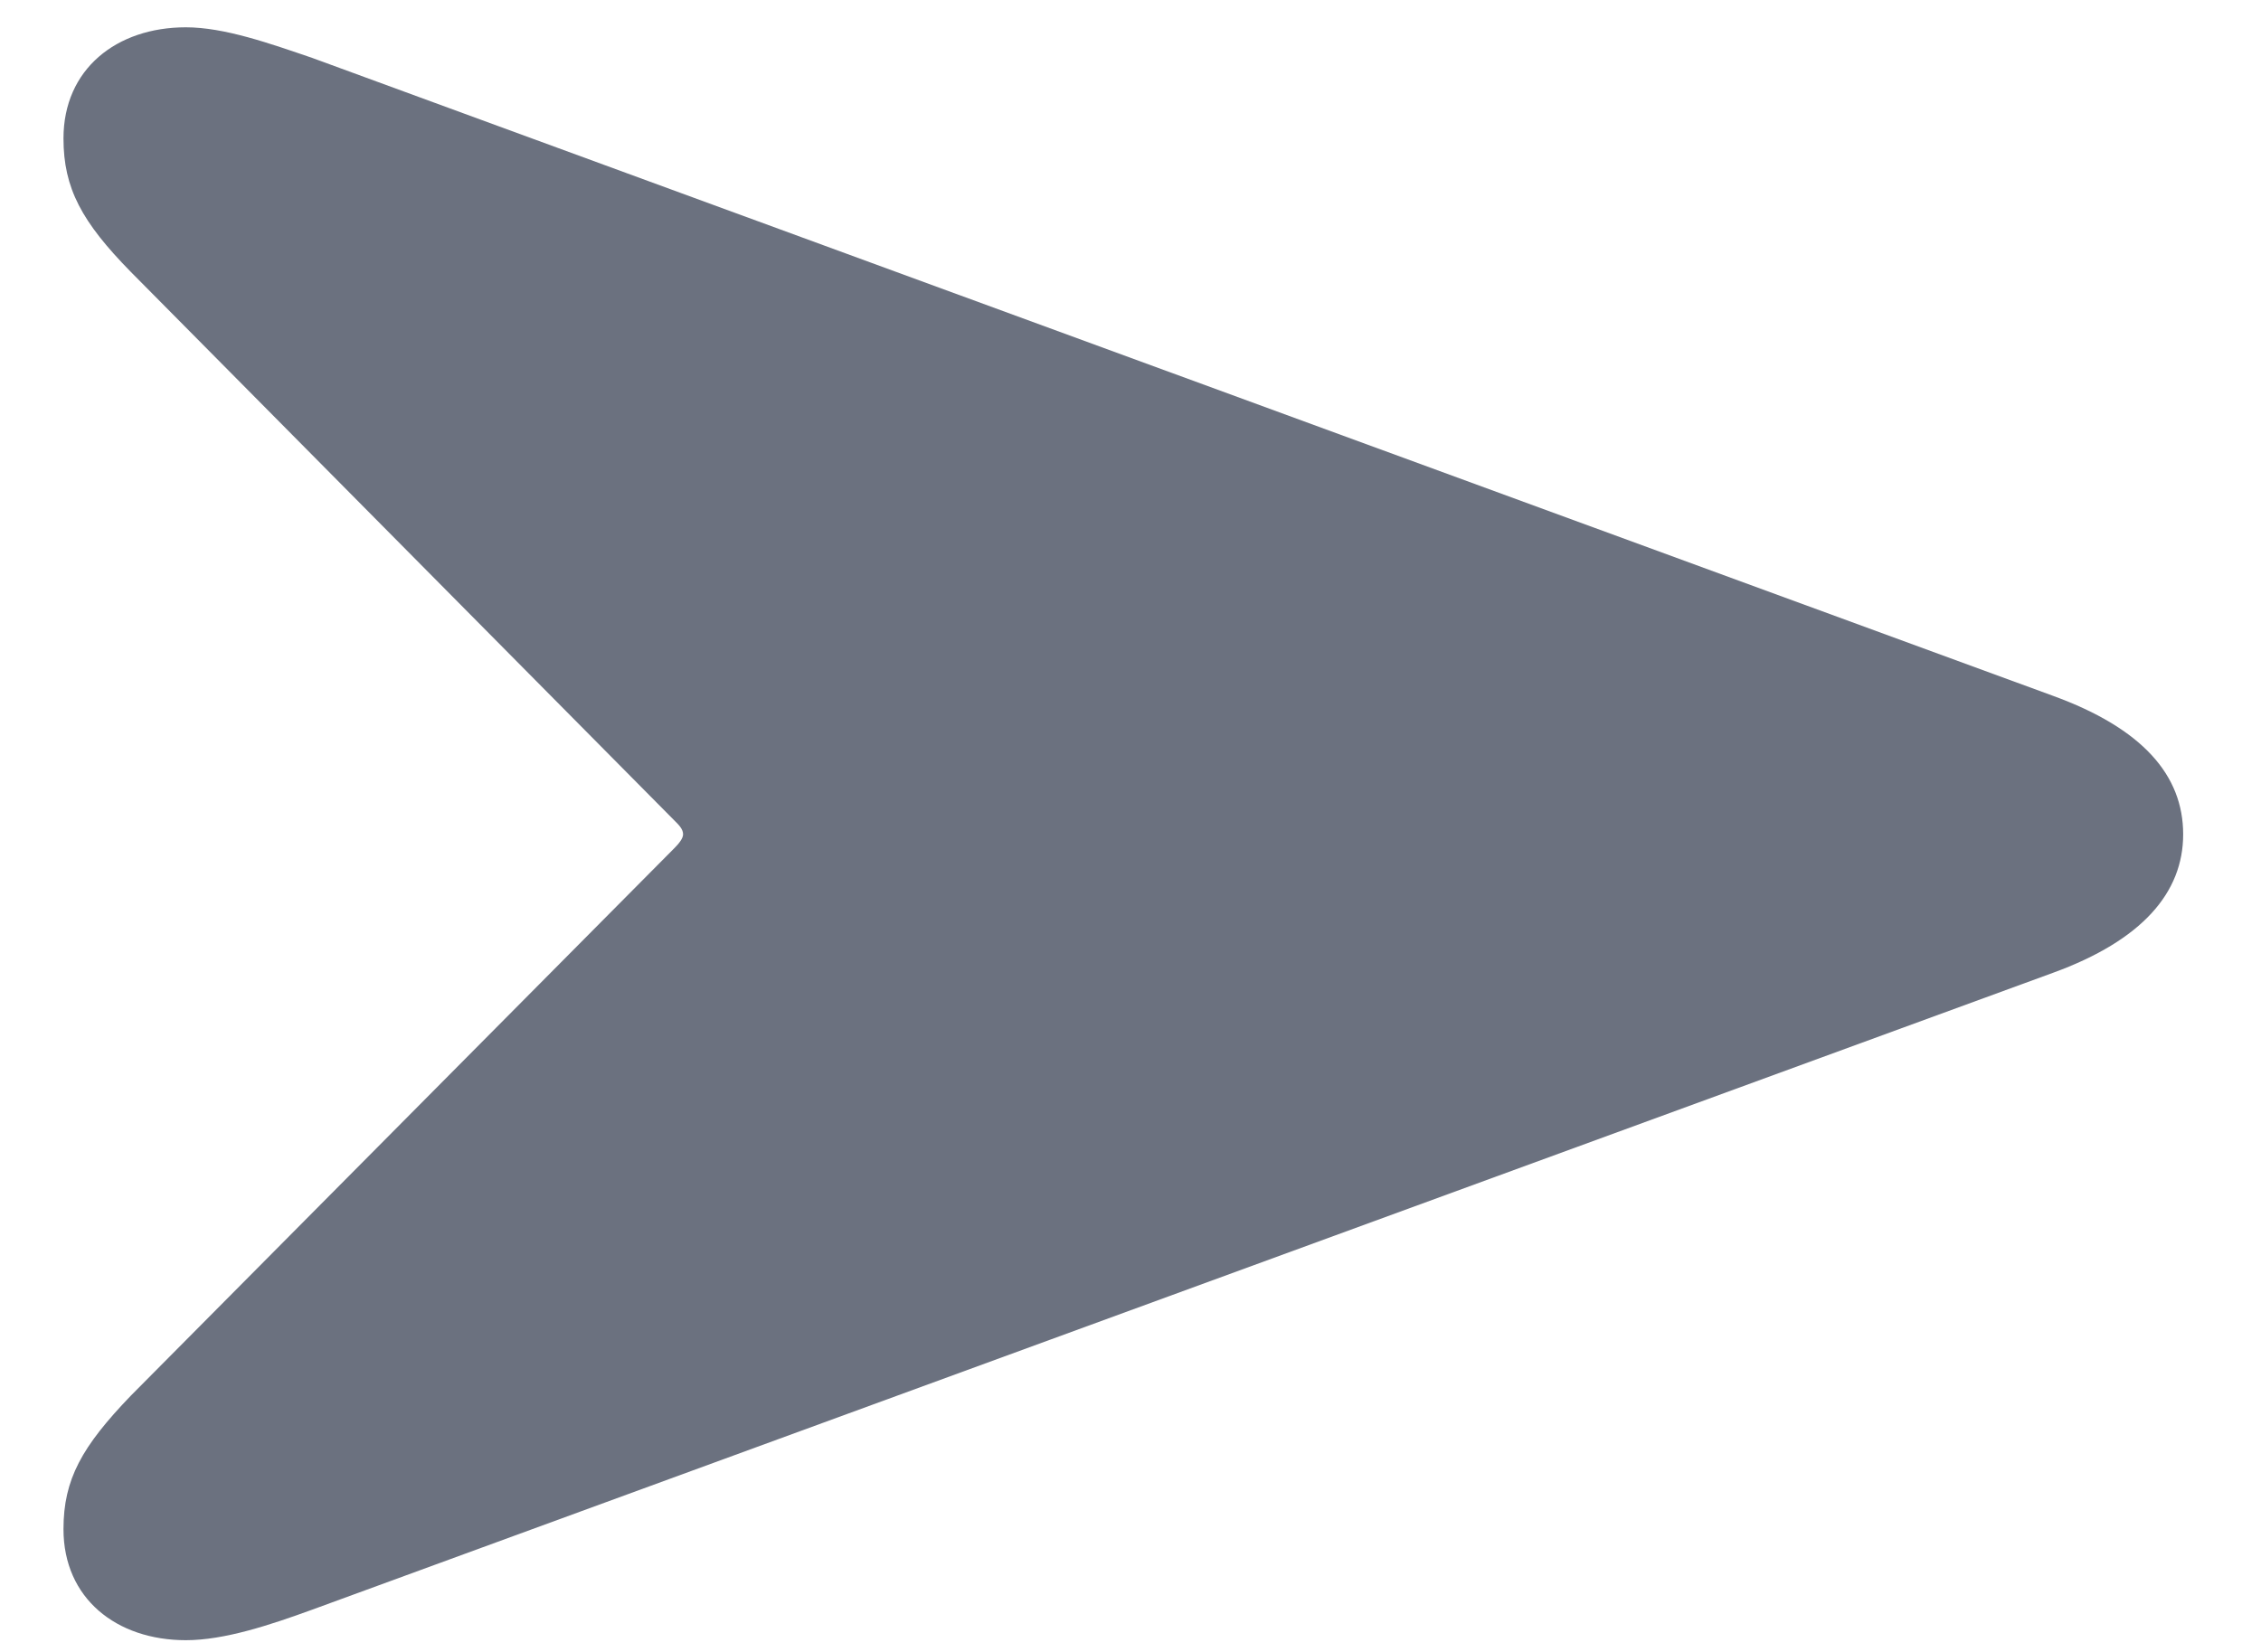
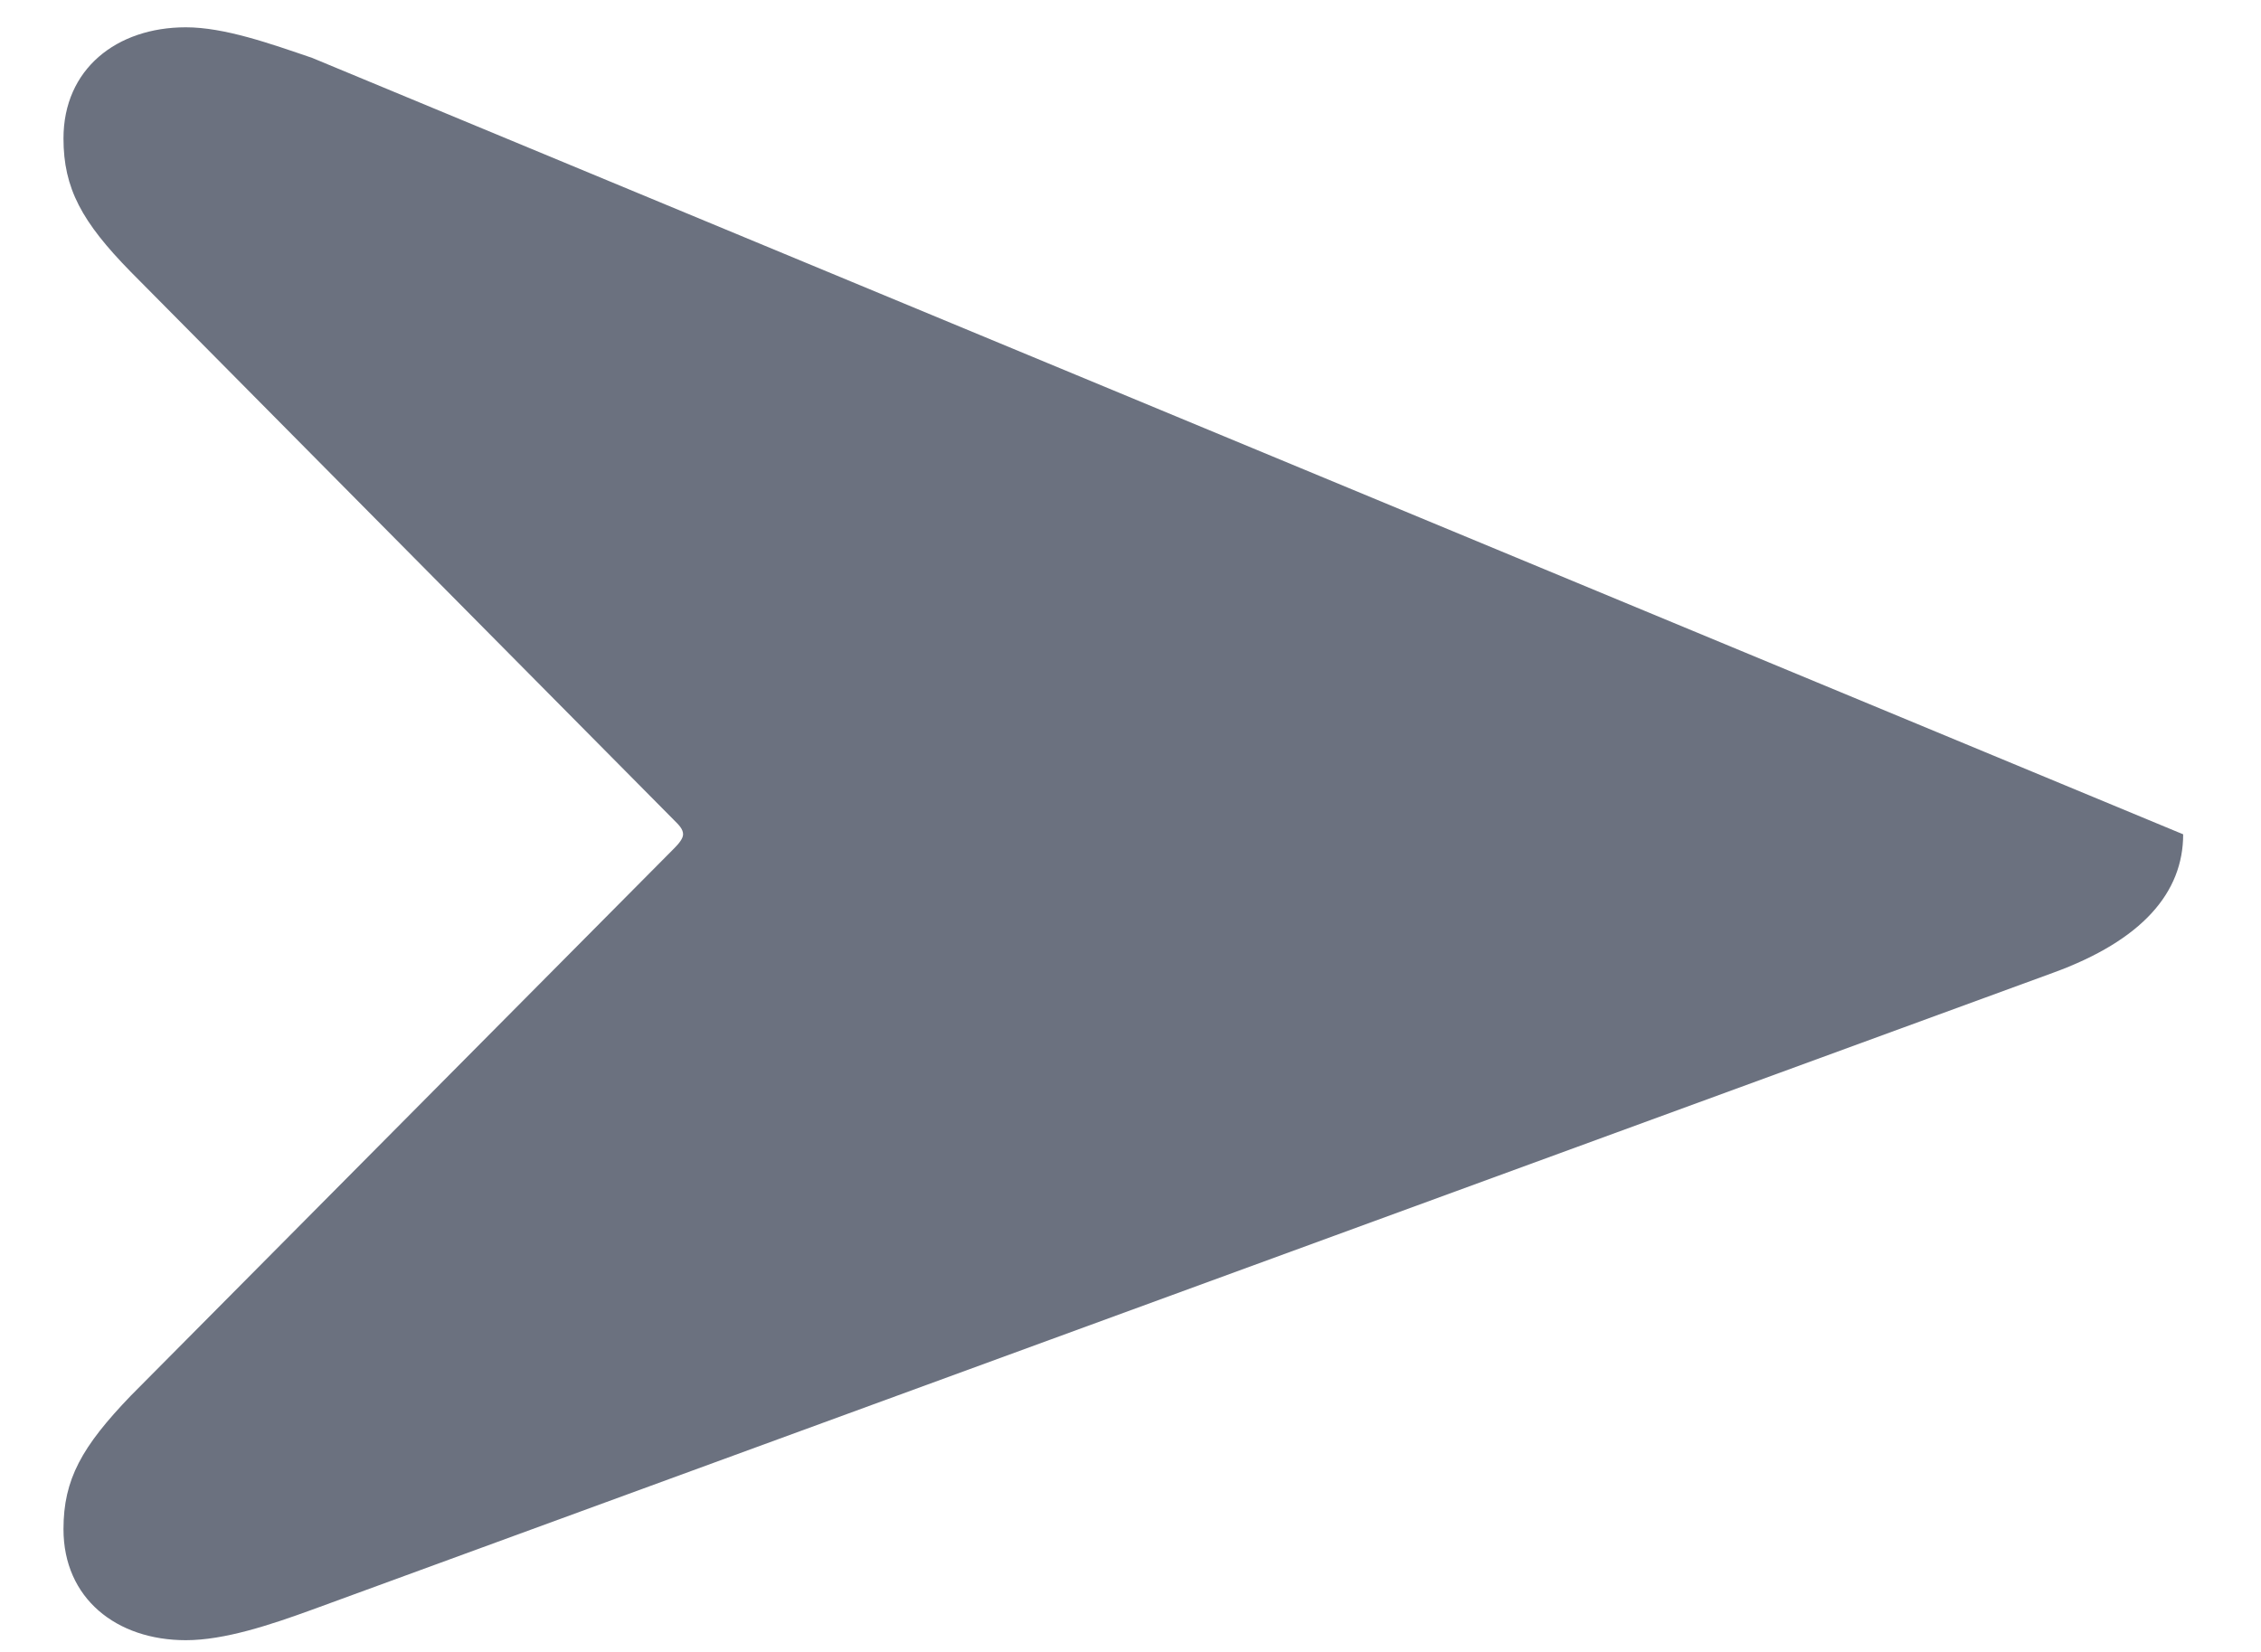
<svg xmlns="http://www.w3.org/2000/svg" width="26" height="19" viewBox="0 0 26 19" fill="none">
-   <path d="M0.73 1.592C0.73 2.166 0.941 2.553 1.504 3.127L7.75 9.432C7.809 9.49 7.855 9.537 7.855 9.596C7.855 9.643 7.809 9.701 7.75 9.76L1.504 16.053C0.941 16.639 0.73 17.014 0.73 17.588C0.73 18.385 1.34 18.865 2.137 18.865C2.582 18.865 3.109 18.689 3.59 18.514L23.605 11.19C24.637 10.815 25.105 10.264 25.105 9.596C25.105 8.916 24.637 8.377 23.605 8.002L3.59 0.666C3.109 0.502 2.582 0.314 2.137 0.314C1.34 0.314 0.73 0.795 0.73 1.592Z" fill="#6B717F" />
+   <path d="M0.73 1.592C0.73 2.166 0.941 2.553 1.504 3.127L7.75 9.432C7.809 9.49 7.855 9.537 7.855 9.596C7.855 9.643 7.809 9.701 7.75 9.76L1.504 16.053C0.941 16.639 0.73 17.014 0.73 17.588C0.73 18.385 1.34 18.865 2.137 18.865C2.582 18.865 3.109 18.689 3.59 18.514L23.605 11.19C24.637 10.815 25.105 10.264 25.105 9.596L3.59 0.666C3.109 0.502 2.582 0.314 2.137 0.314C1.34 0.314 0.73 0.795 0.73 1.592Z" fill="#6B717F" />
</svg>